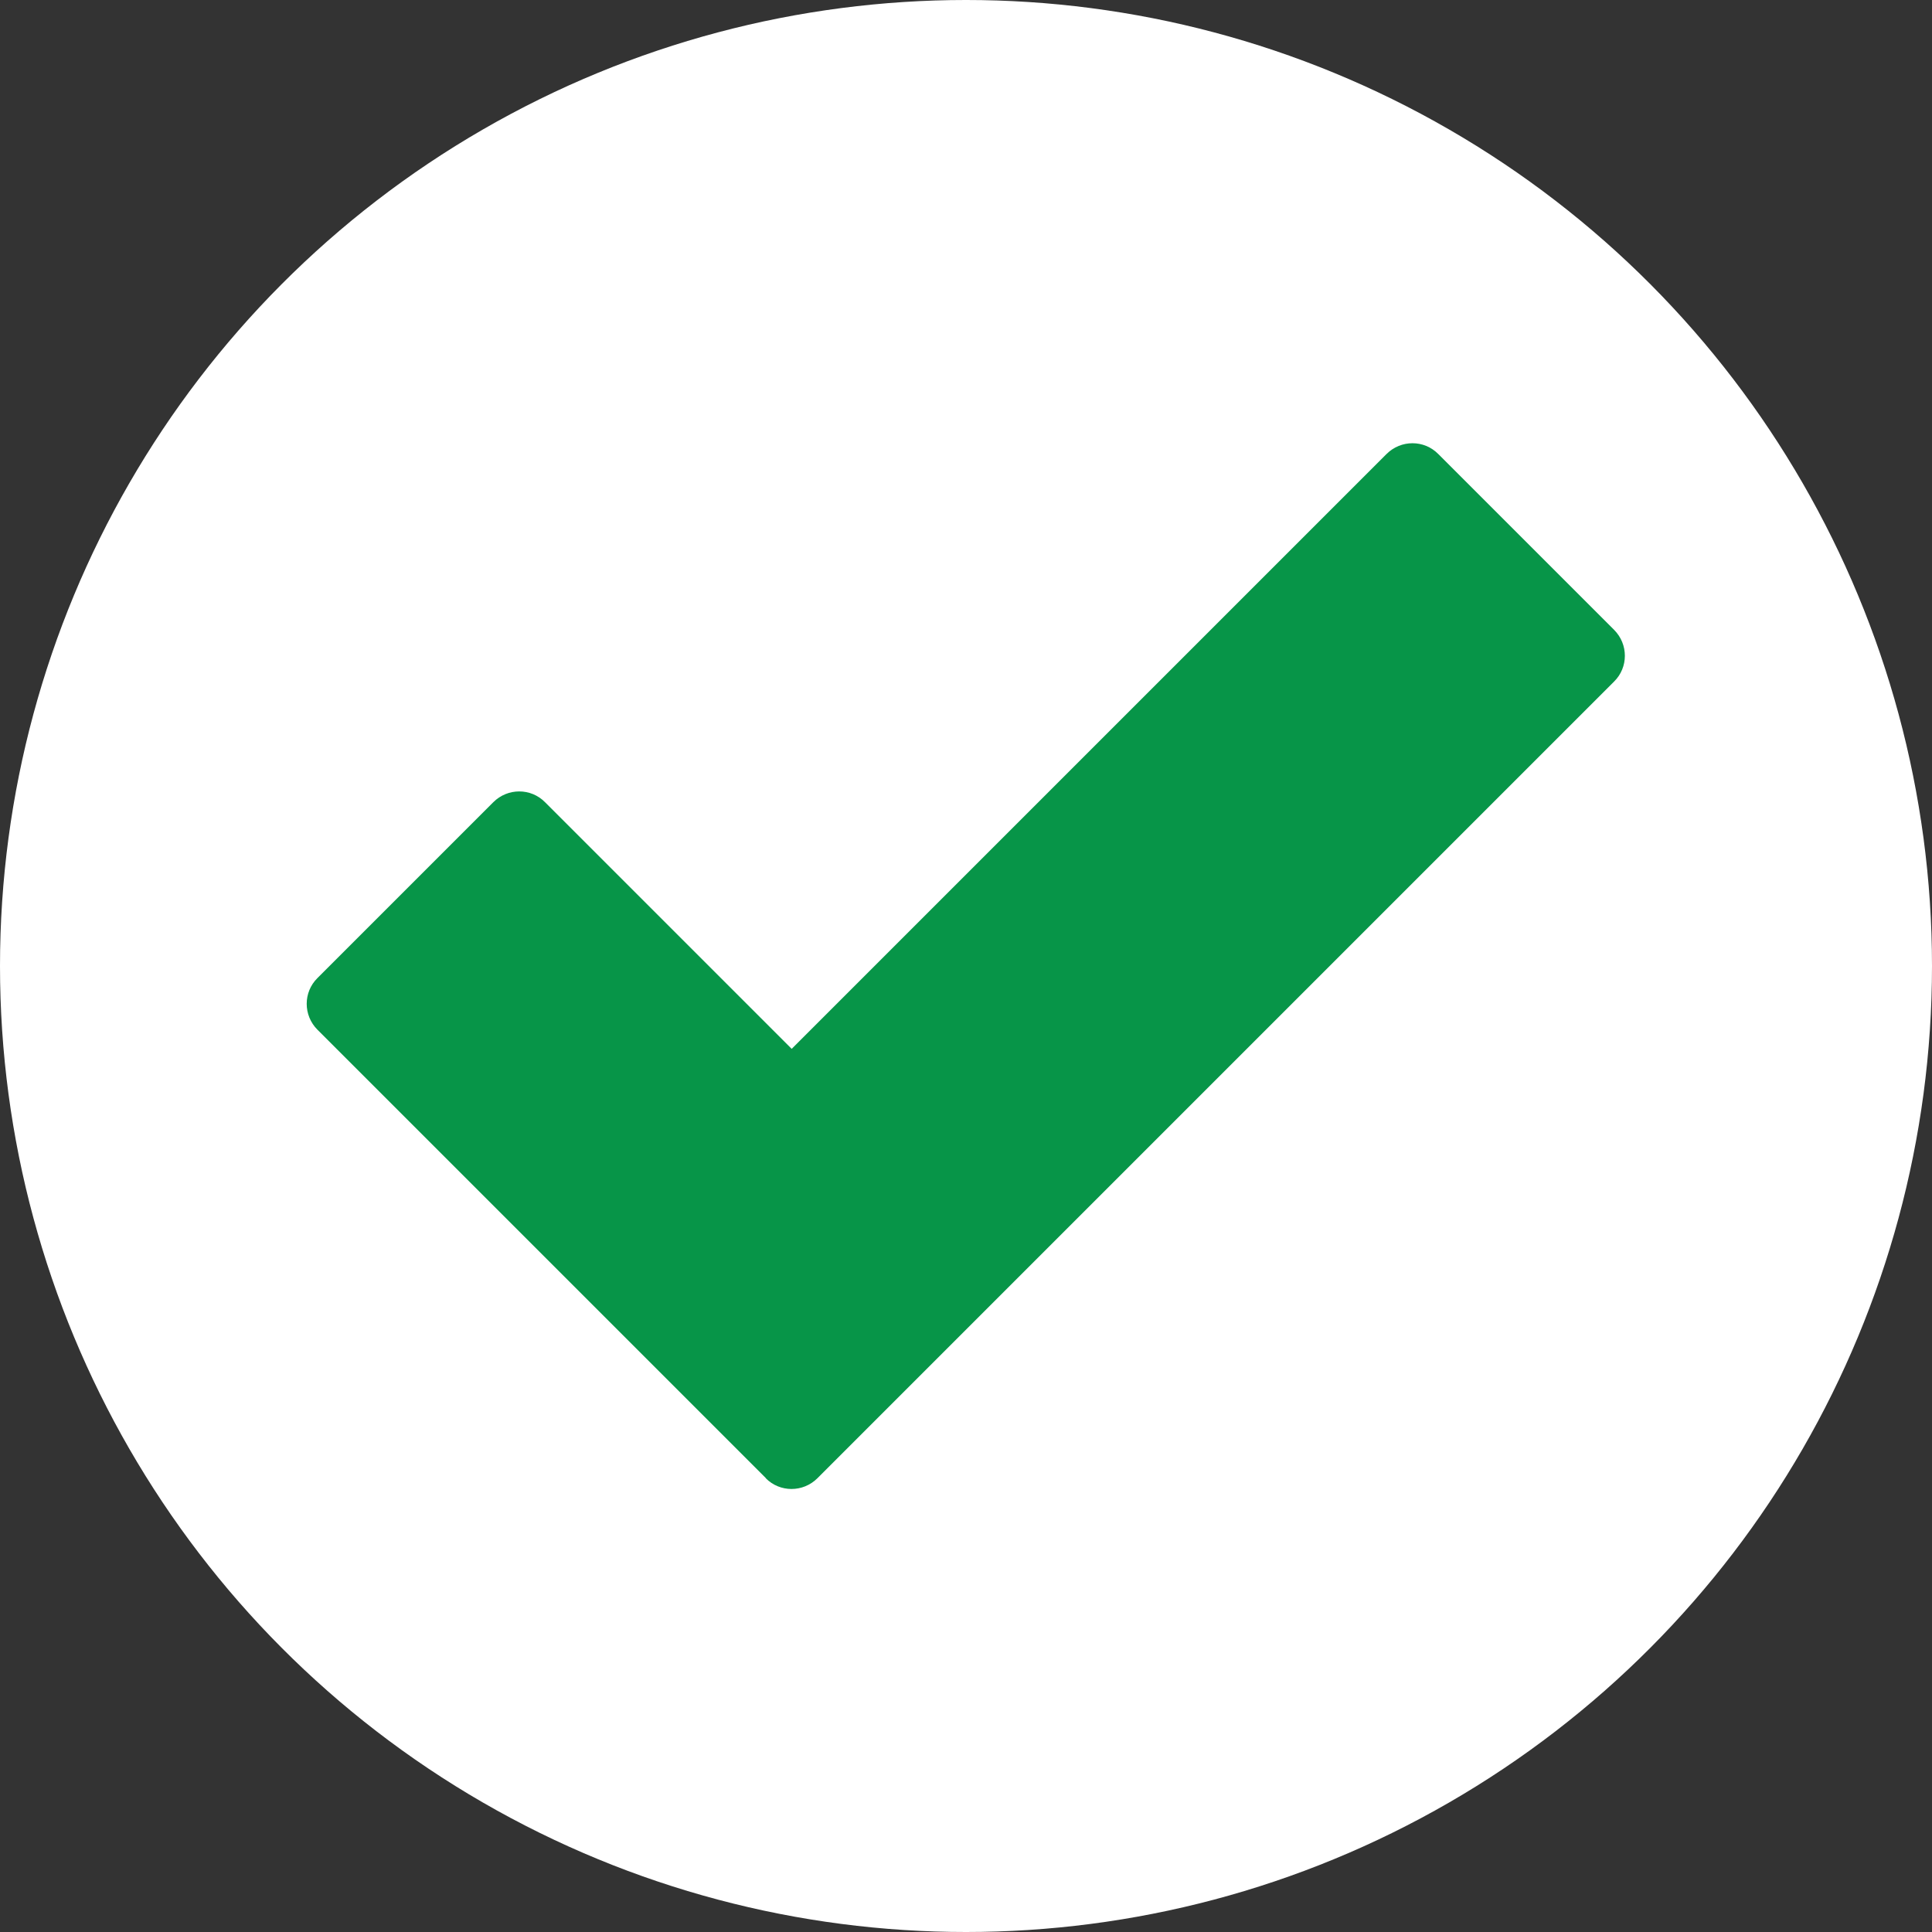
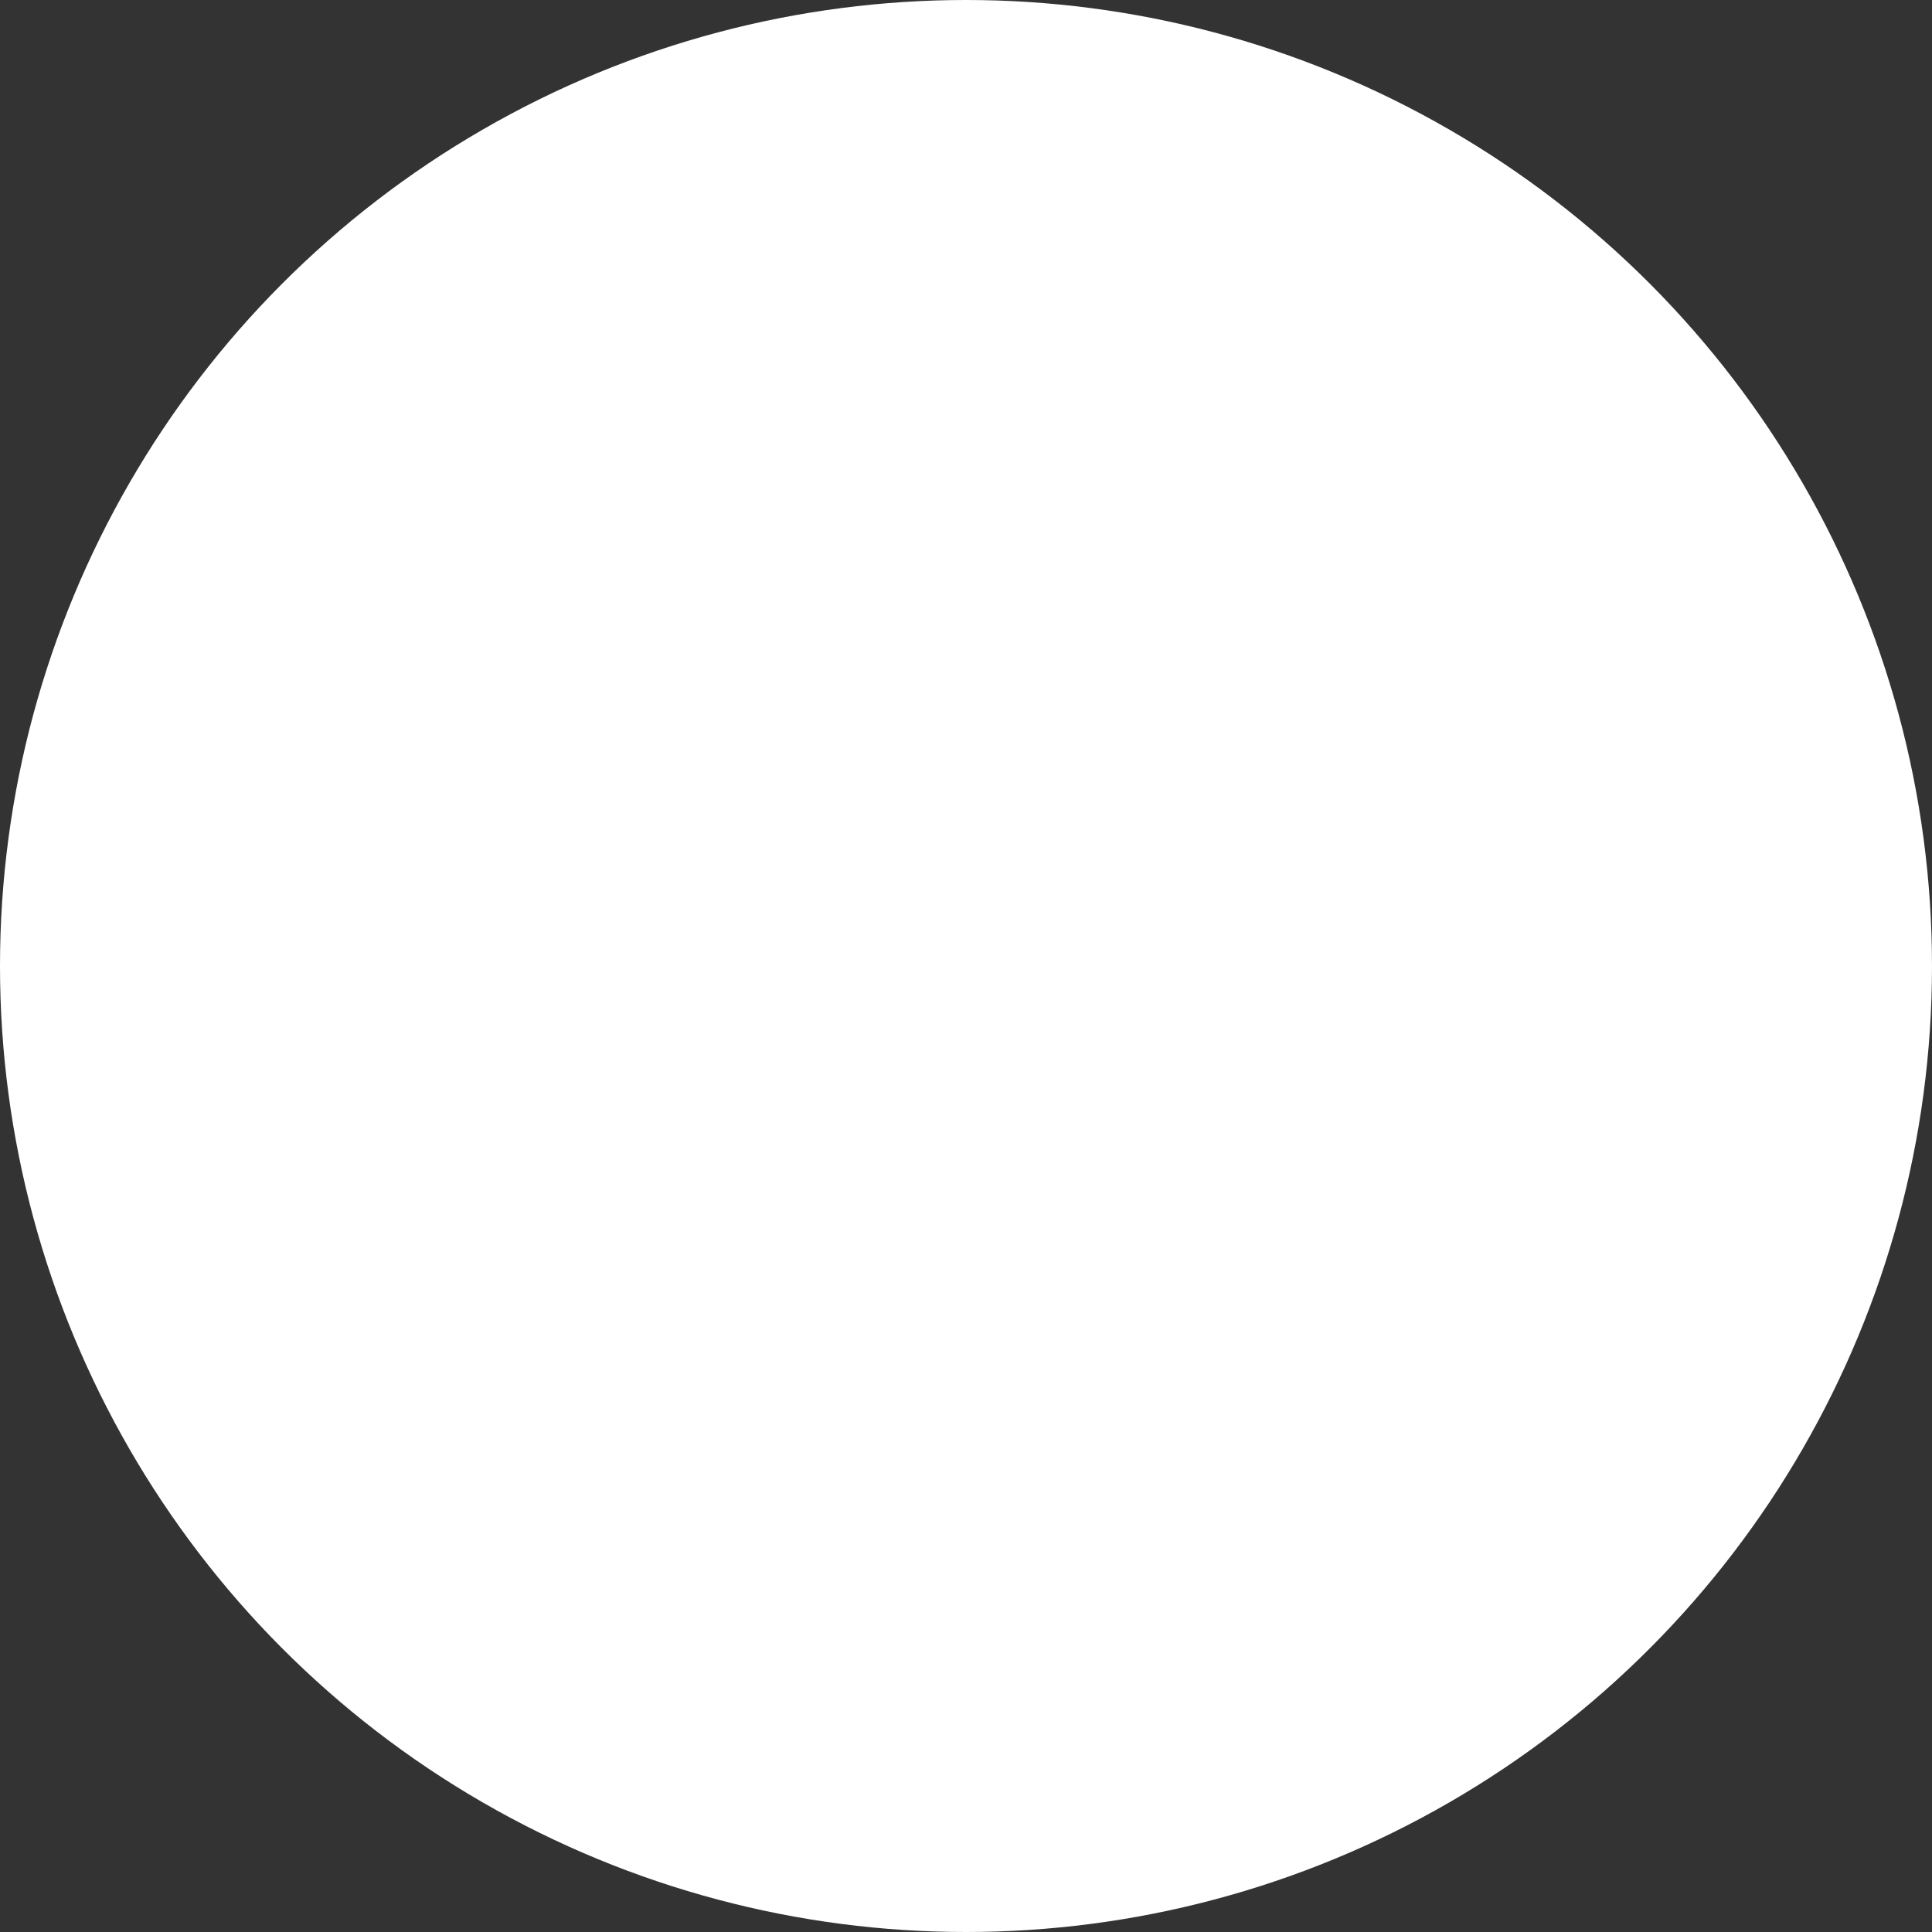
<svg xmlns="http://www.w3.org/2000/svg" id="Layer_1" data-name="Layer 1" viewBox="0 0 90 90">
  <rect x="0" y="0" width="90" height="90" fill="#333333" stroke="none" />
  <defs>
    <style>
      .cls-1 {
        fill: #fff;
      }

      .cls-2 {
        fill: #079548;
      }
    </style>
  </defs>
  <circle class="cls-1" cx="45" cy="45" r="45" />
-   <path class="cls-2" d="m35.68,68.86l-20.89-20.89c-.67-.67-.67-1.75,0-2.41l8.19-8.19c.67-.67,1.75-.67,2.41,0l11.49,11.49,27.71-27.71c.67-.67,1.75-.67,2.41,0l8.19,8.19c.67.67.67,1.75,0,2.41l-37.11,37.11c-.67.67-1.75.67-2.41,0Z" />
</svg>